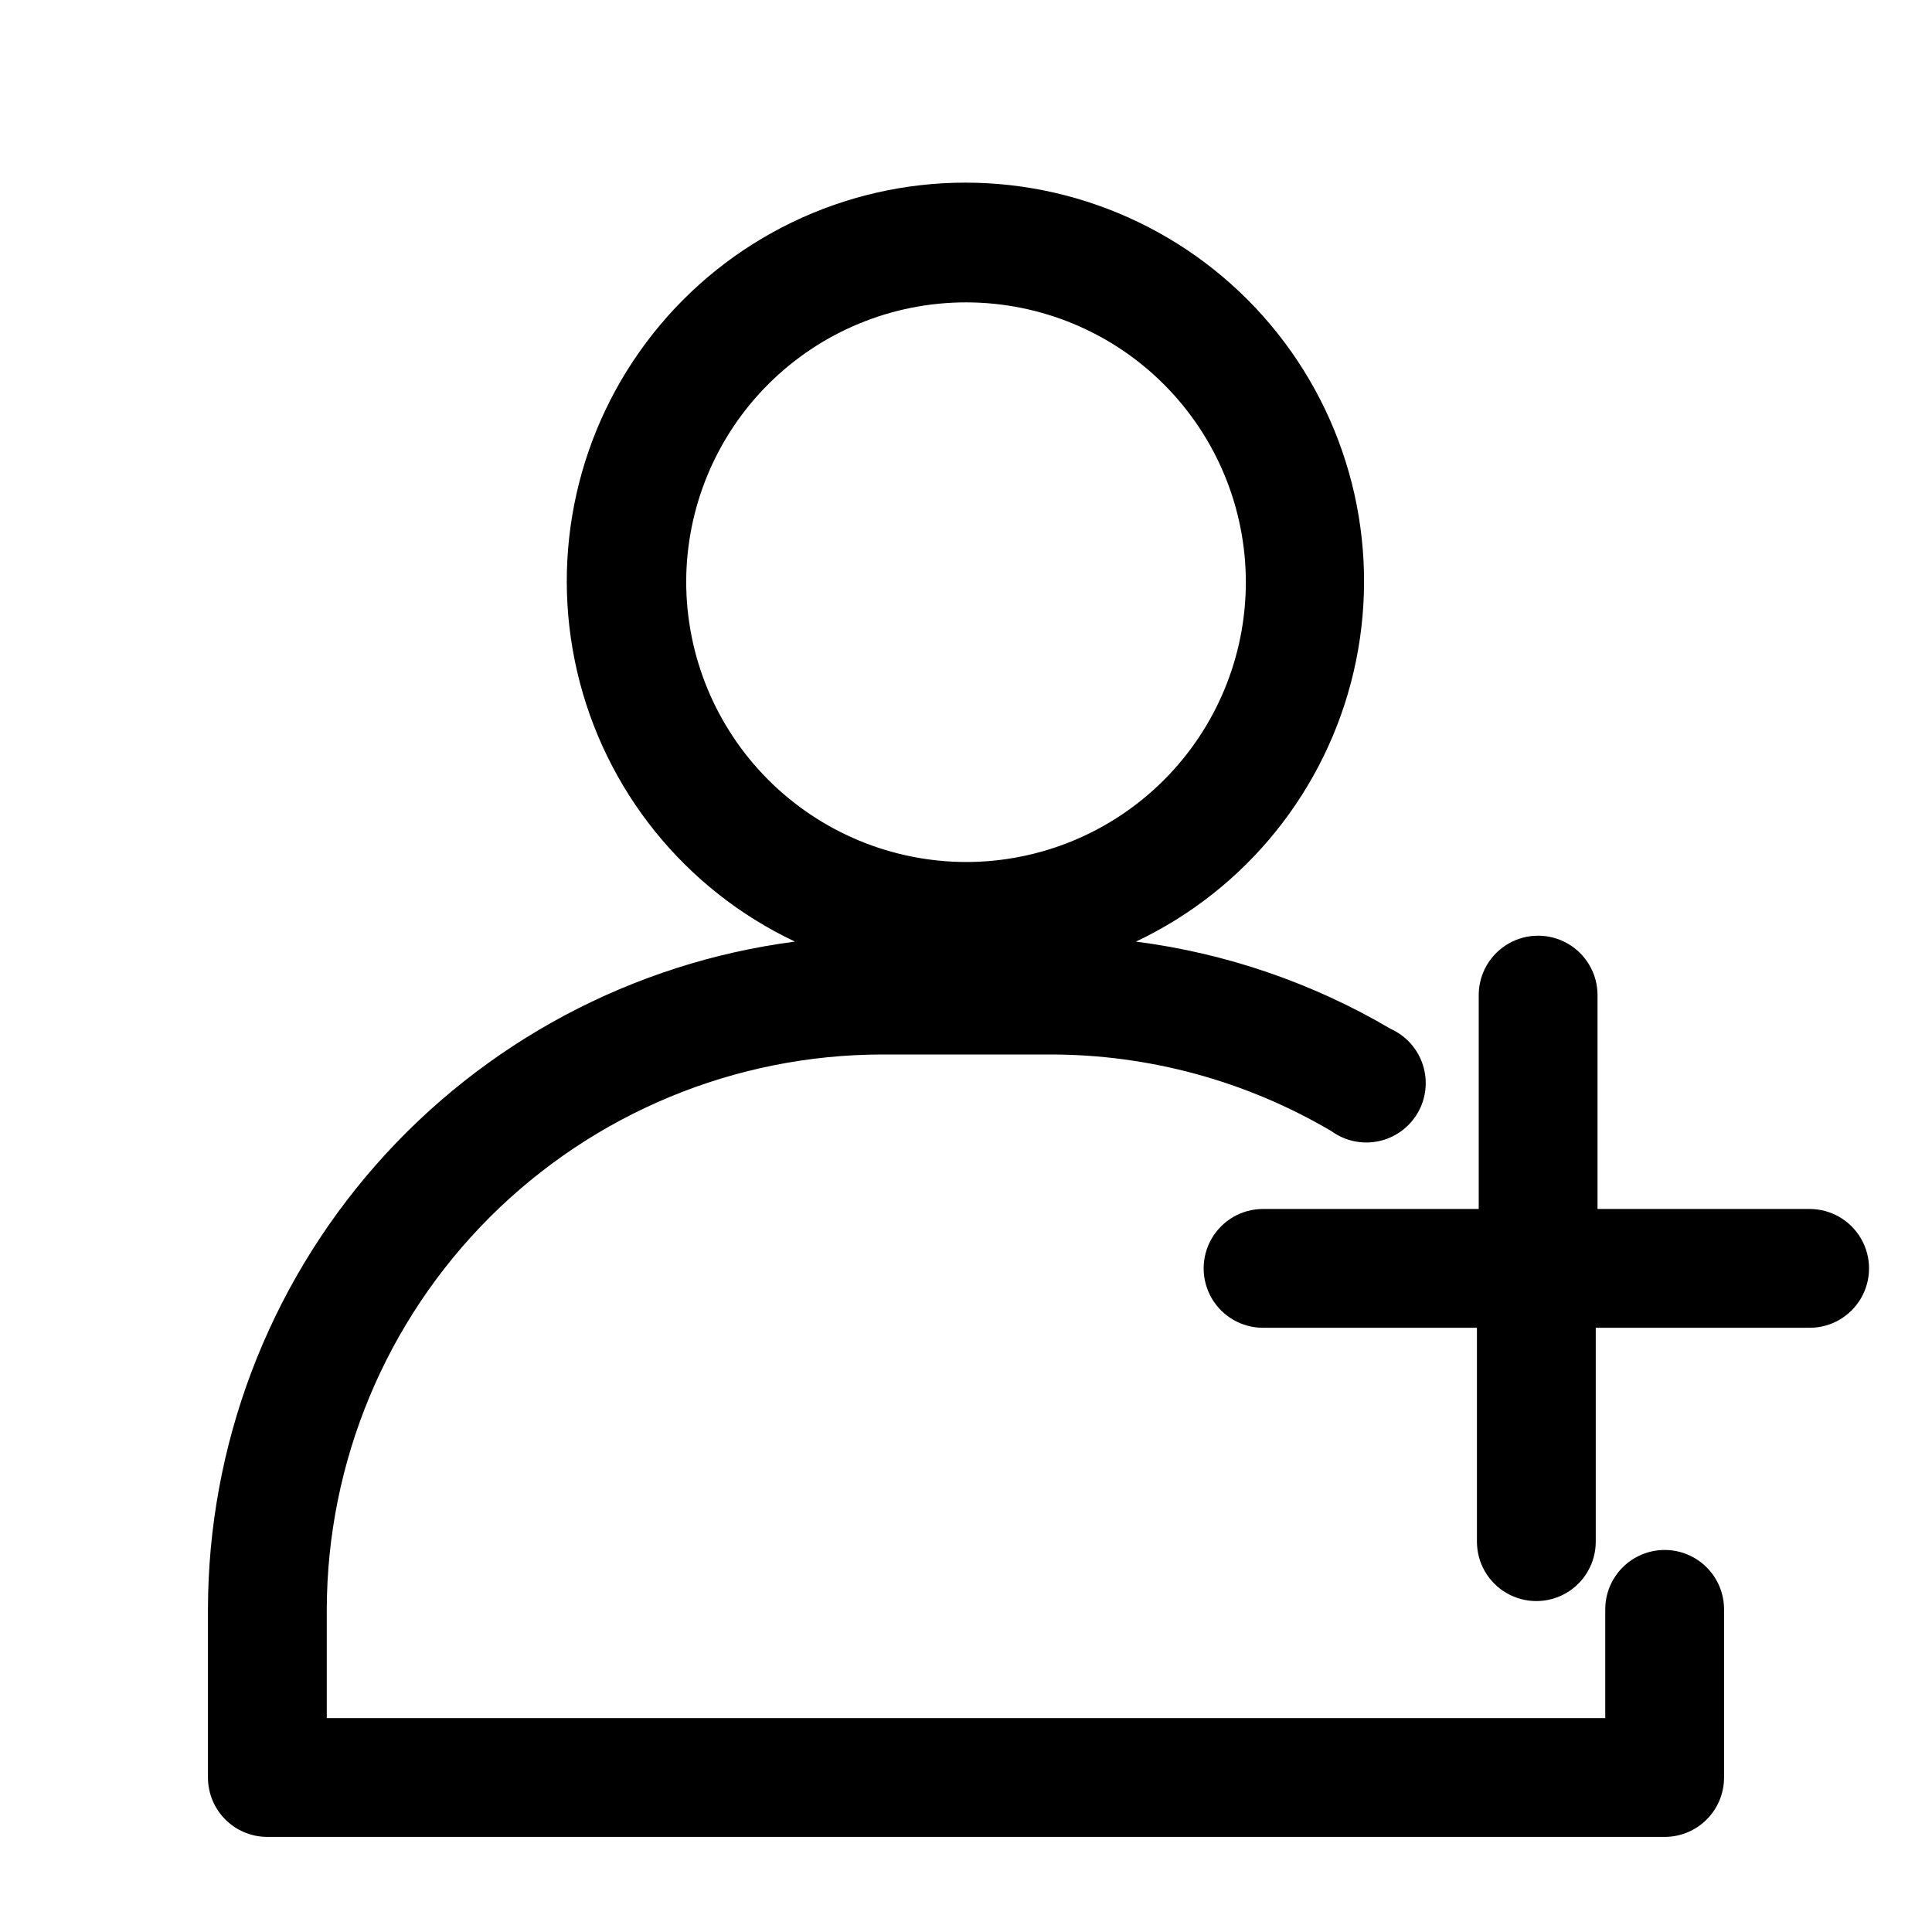
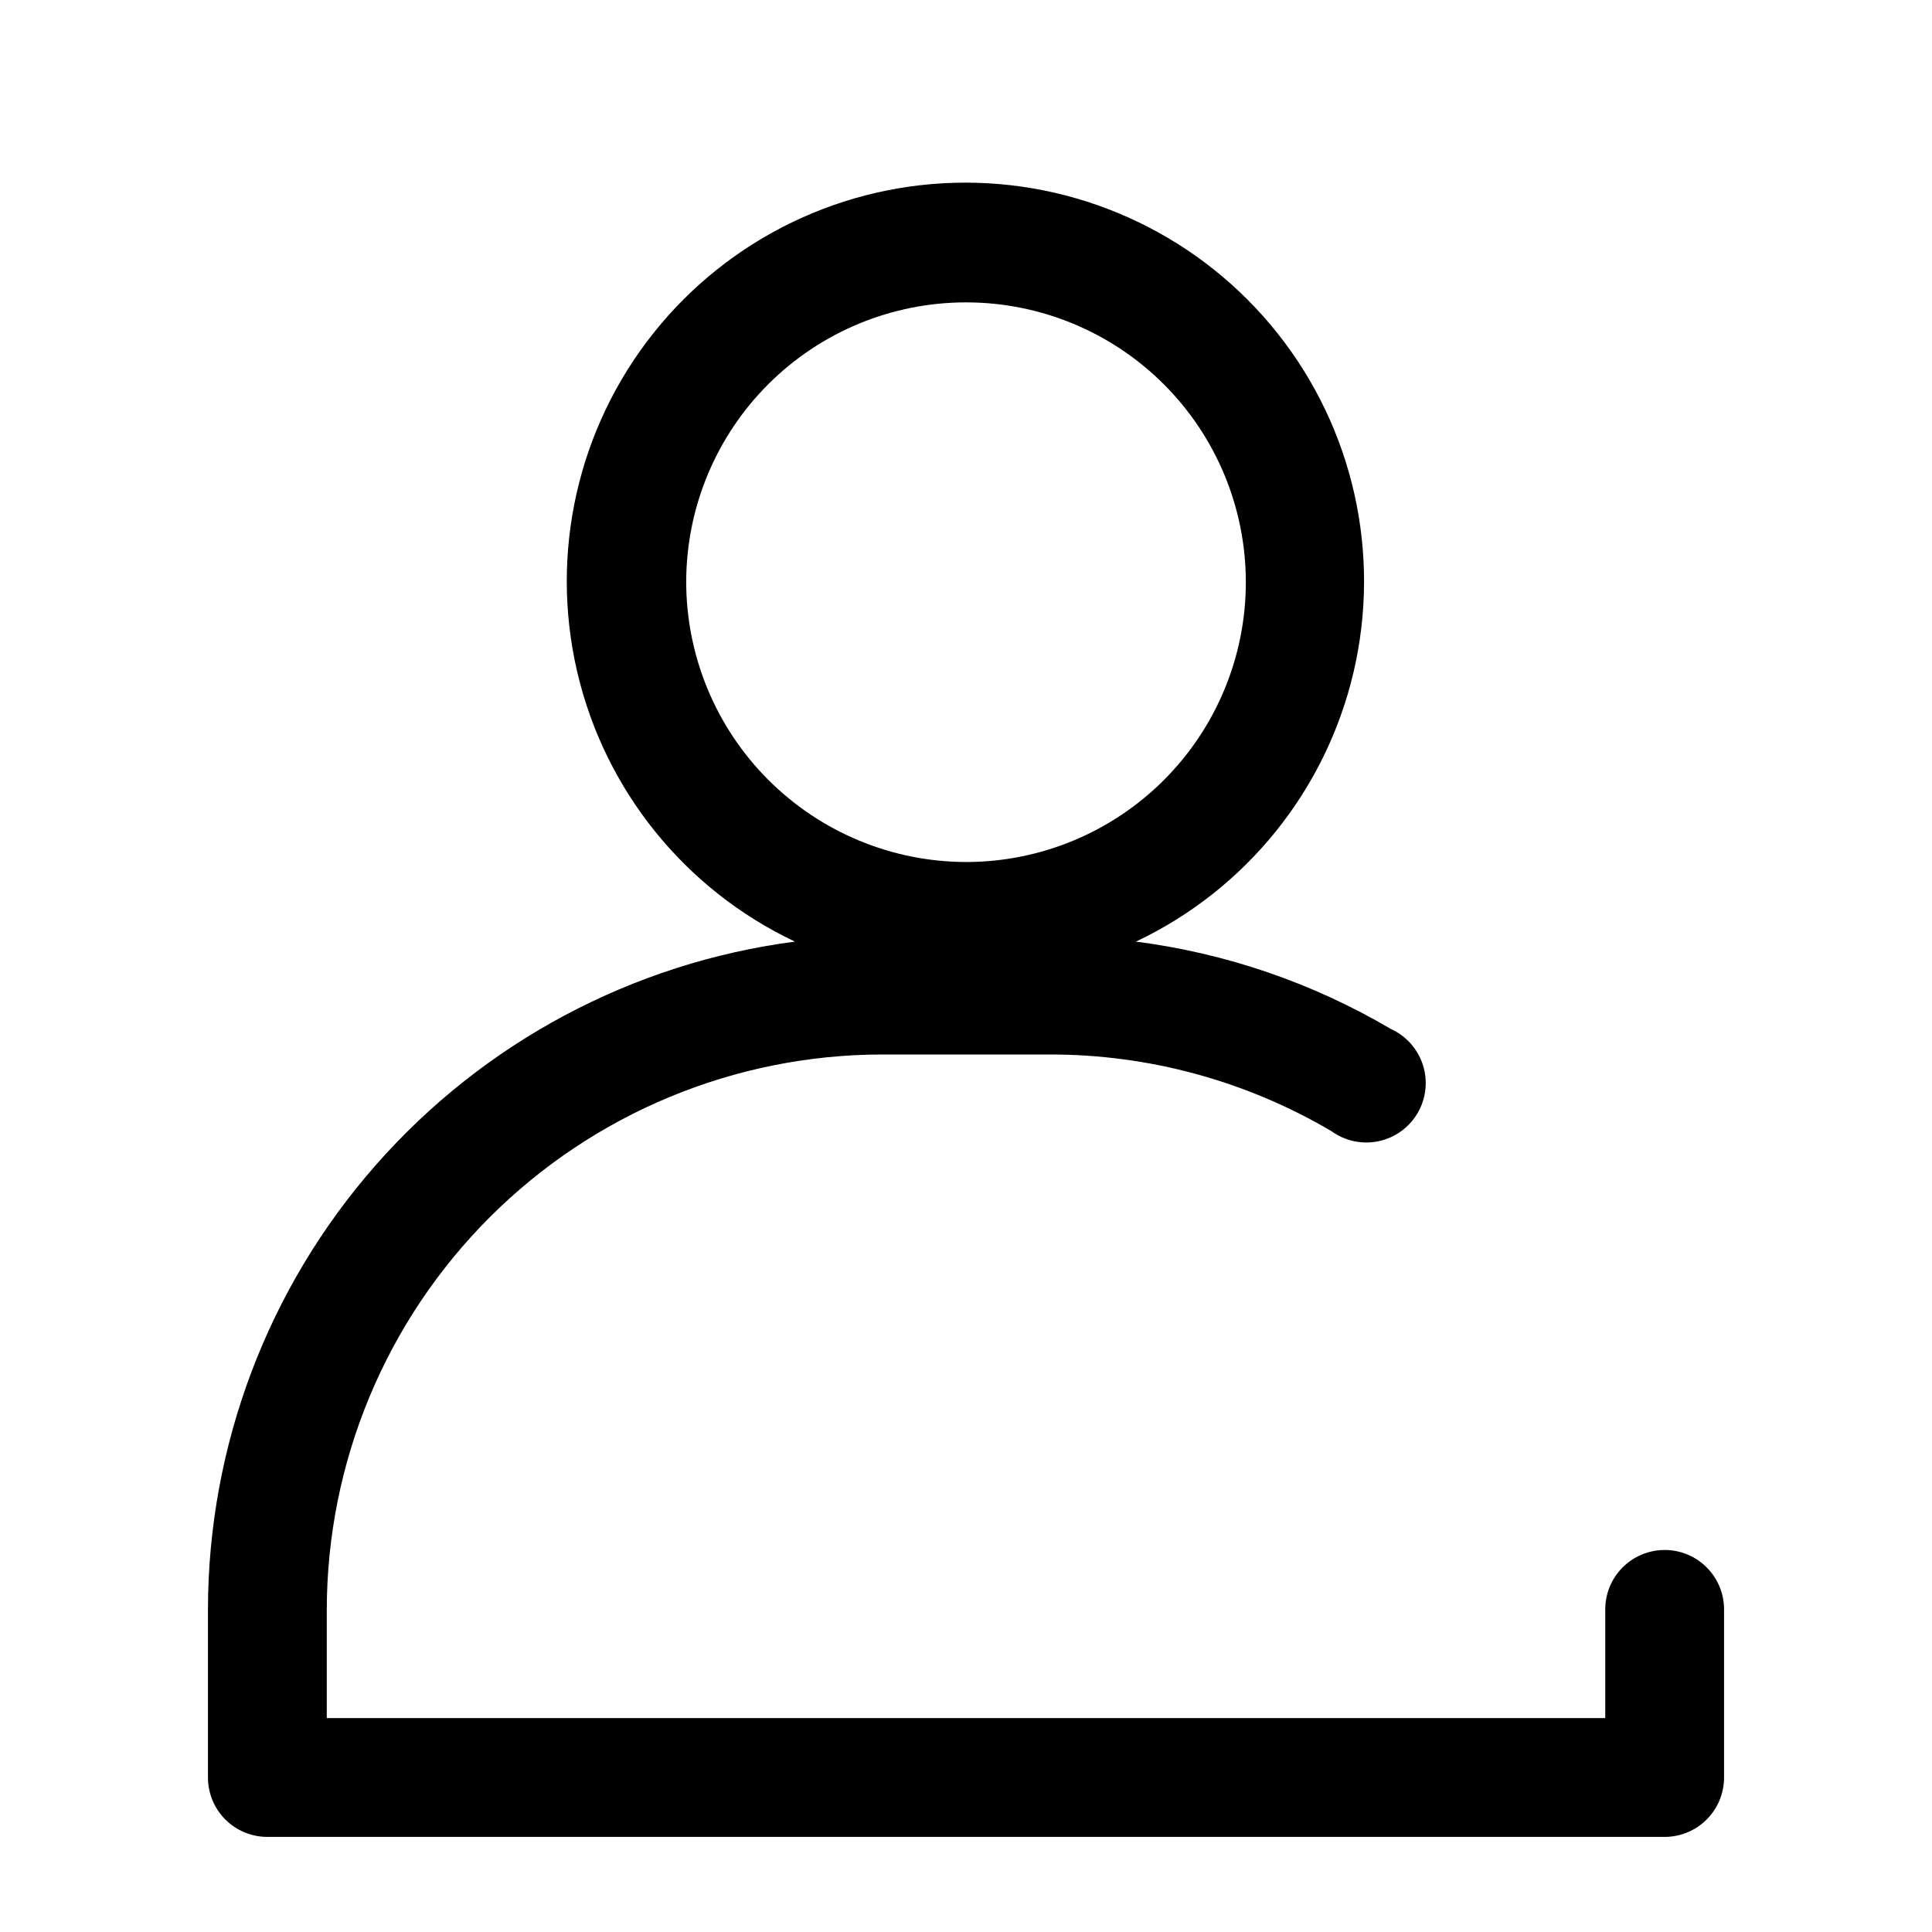
<svg xmlns="http://www.w3.org/2000/svg" fill="#000000" width="800px" height="800px" version="1.1" viewBox="144 144 512 512">
  <g>
    <path d="m585.15 554.76c-4.176 0-8.18 1.66-11.133 4.613s-4.609 6.957-4.609 11.133v28.812l-338.81-0.004v-28.809c0.082-39.004 15.625-76.383 43.215-103.95 27.594-27.562 64.988-43.062 103.99-43.105h44.398c26.242-0.027 52.012 6.988 74.625 20.309 3.602 2.621 8.148 3.594 12.508 2.676 4.359-0.922 8.125-3.644 10.363-7.492 2.238-3.852 2.742-8.473 1.383-12.715s-4.449-7.711-8.508-9.547c-20.719-12.203-43.695-20.078-67.543-23.145 29.137-13.785 50.383-40.121 57.699-71.516 7.316-31.391-0.102-64.406-20.141-89.652-20.039-25.25-50.512-39.965-82.746-39.965s-62.703 14.715-82.742 39.965c-20.043 25.246-27.457 58.262-20.141 89.652 7.312 31.395 28.562 57.73 57.699 71.516-42.98 5.613-82.457 26.66-111.07 59.215-28.617 32.555-44.426 74.402-44.48 117.75v44.555c0 4.176 1.656 8.18 4.609 11.133 2.953 2.953 6.957 4.609 11.133 4.609h370.3c4.176 0 8.18-1.656 11.133-4.609 2.953-2.953 4.609-6.957 4.609-11.133v-44.555c0-4.176-1.656-8.18-4.609-11.133s-6.957-4.613-11.133-4.613zm-259.3-256.63c0.043-19.656 7.887-38.492 21.812-52.367 13.926-13.879 32.789-21.656 52.445-21.629 19.66 0.027 38.504 7.859 52.387 21.777 13.887 13.914 21.68 32.773 21.664 52.43-0.012 19.66-7.832 38.508-21.738 52.402-13.902 13.895-32.758 21.699-52.414 21.699-19.684-0.039-38.543-7.887-52.445-21.82-13.902-13.93-21.711-32.809-21.711-52.492z" />
-     <path d="m624.04 464.39h-56.68v-56.68l0.004 0.004c0-5.625-3.004-10.824-7.875-13.637s-10.871-2.812-15.742 0c-4.871 2.812-7.871 8.012-7.871 13.637v56.68l-57.152-0.004c-5.625 0-10.824 3-13.633 7.875-2.812 4.871-2.812 10.871 0 15.742 2.809 4.871 8.008 7.871 13.633 7.871h56.68v56.68c0 5.625 3 10.82 7.871 13.633 4.871 2.812 10.871 2.812 15.742 0 4.871-2.812 7.875-8.008 7.875-13.633v-56.68h56.68-0.004c5.625 0 10.824-3 13.637-7.871 2.812-4.871 2.812-10.871 0-15.742-2.812-4.875-8.012-7.875-13.637-7.875z" />
  </g>
</svg>